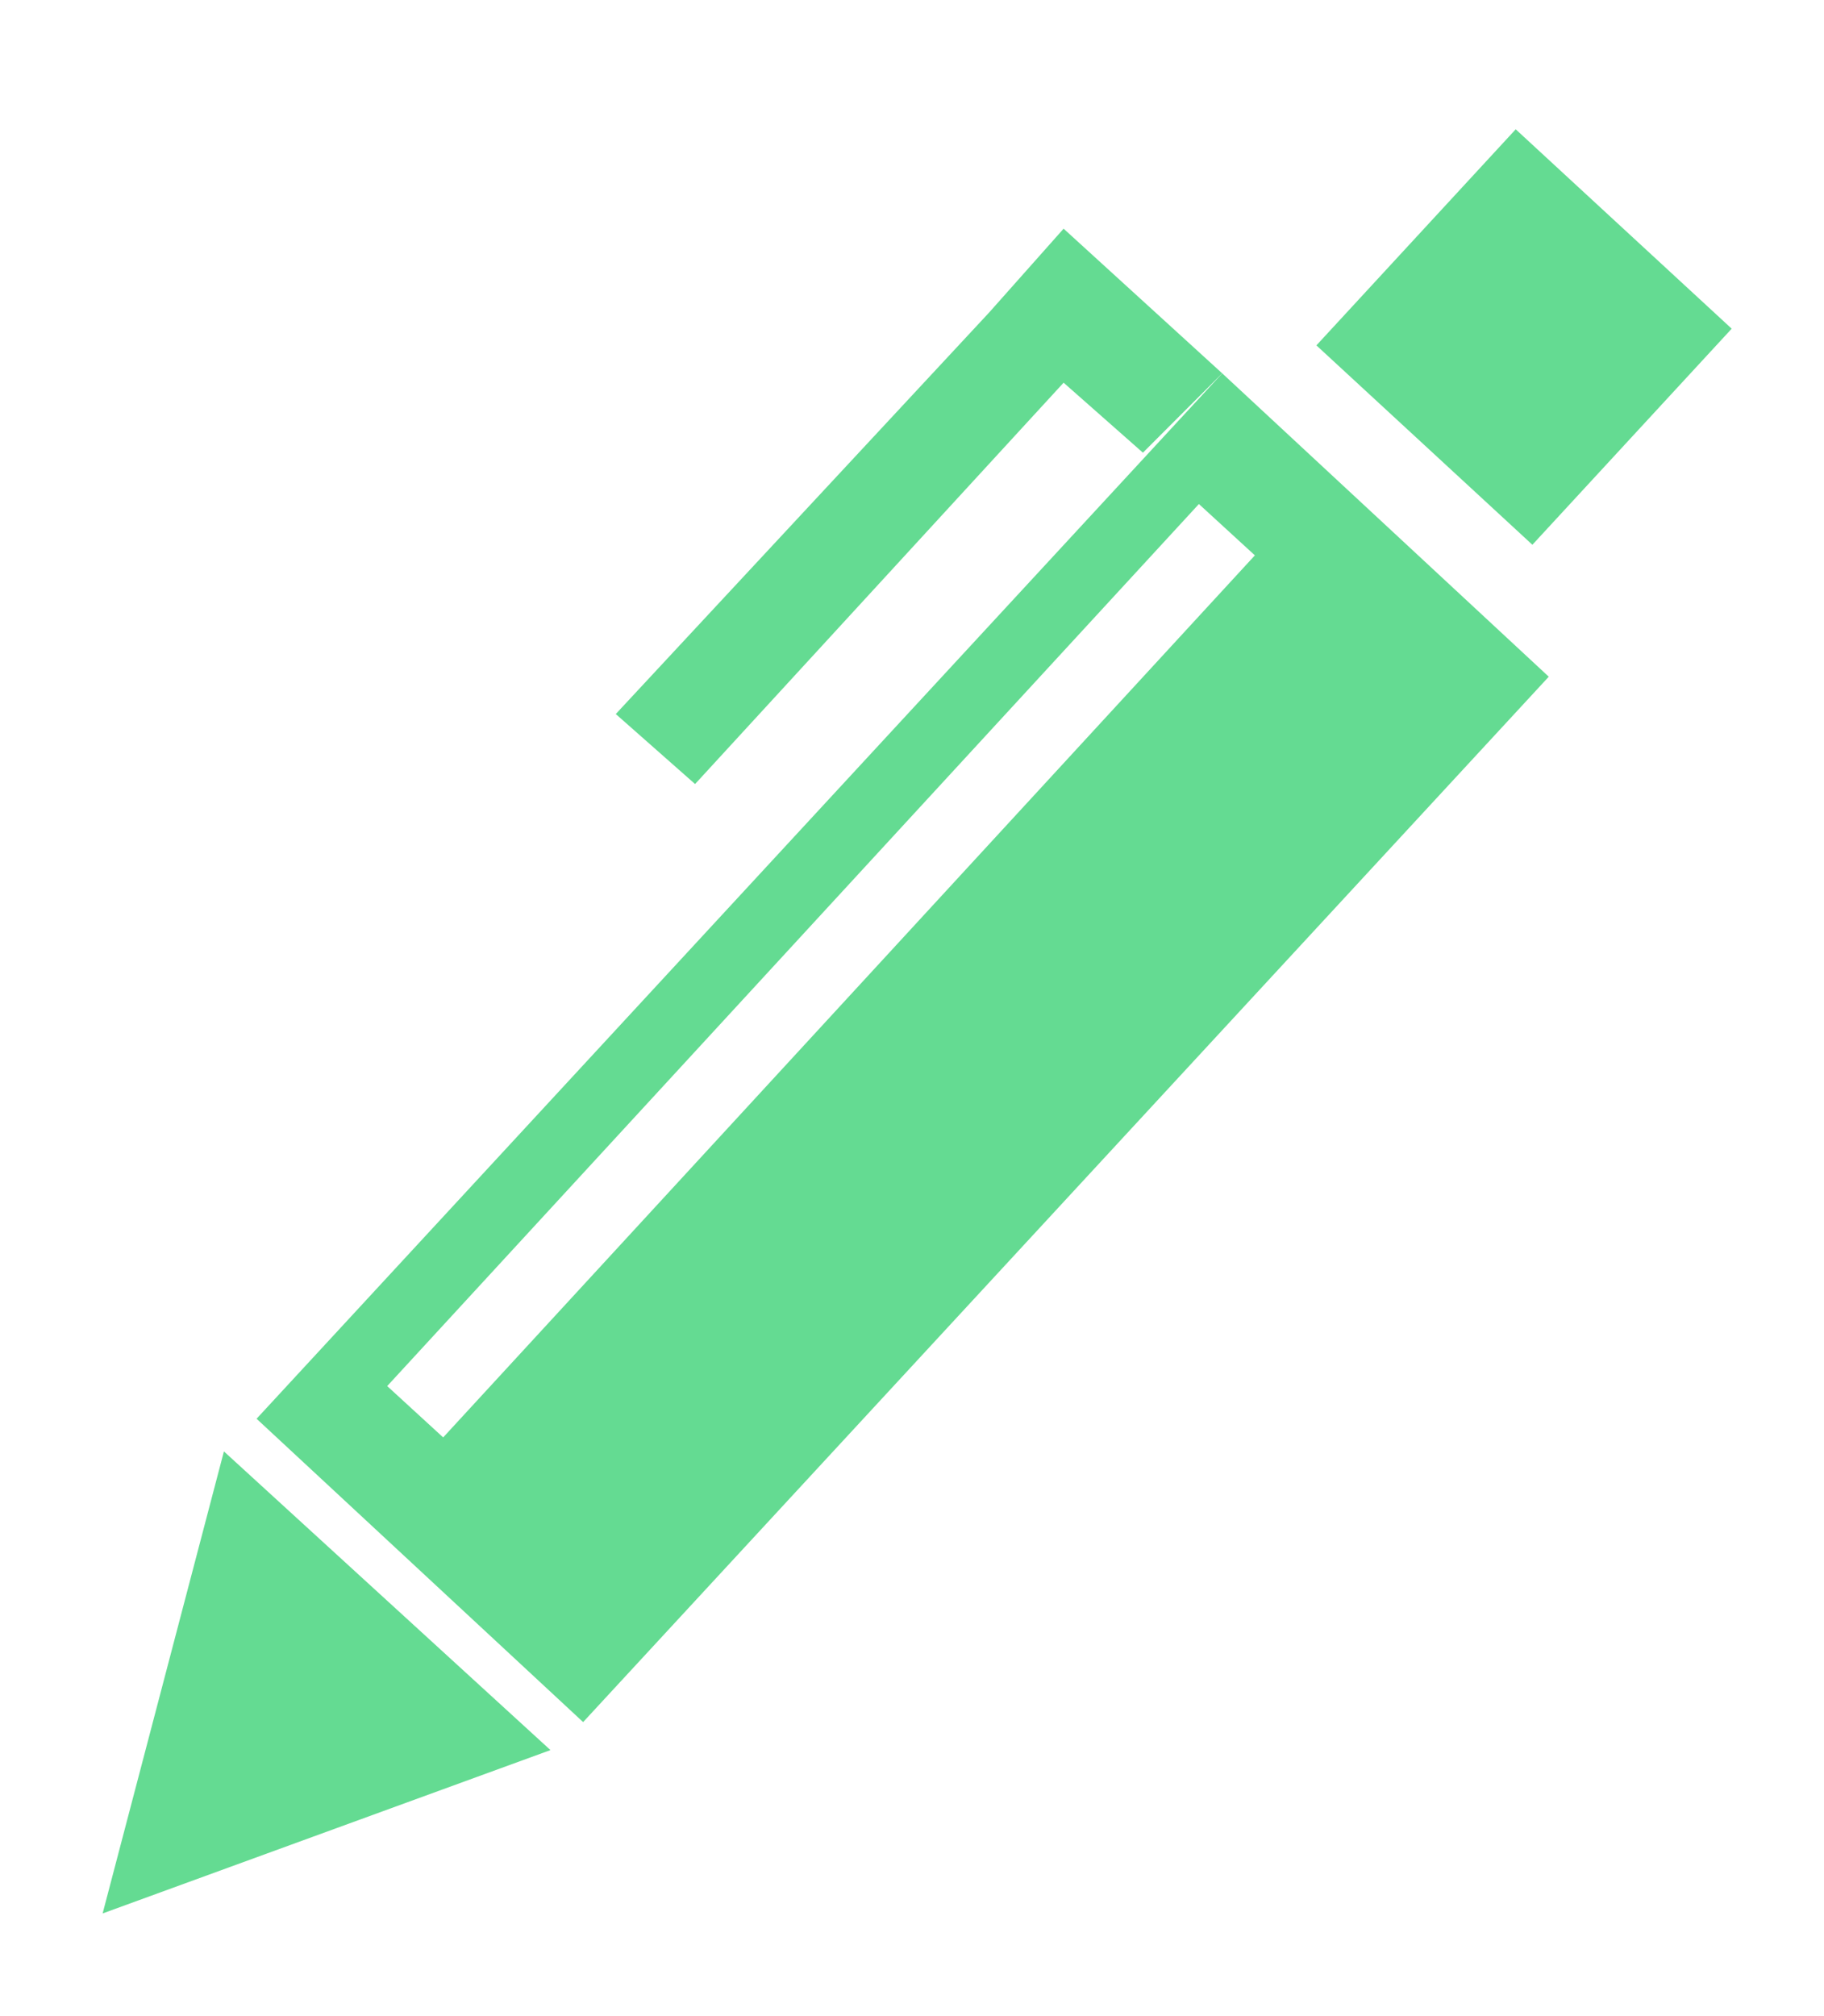
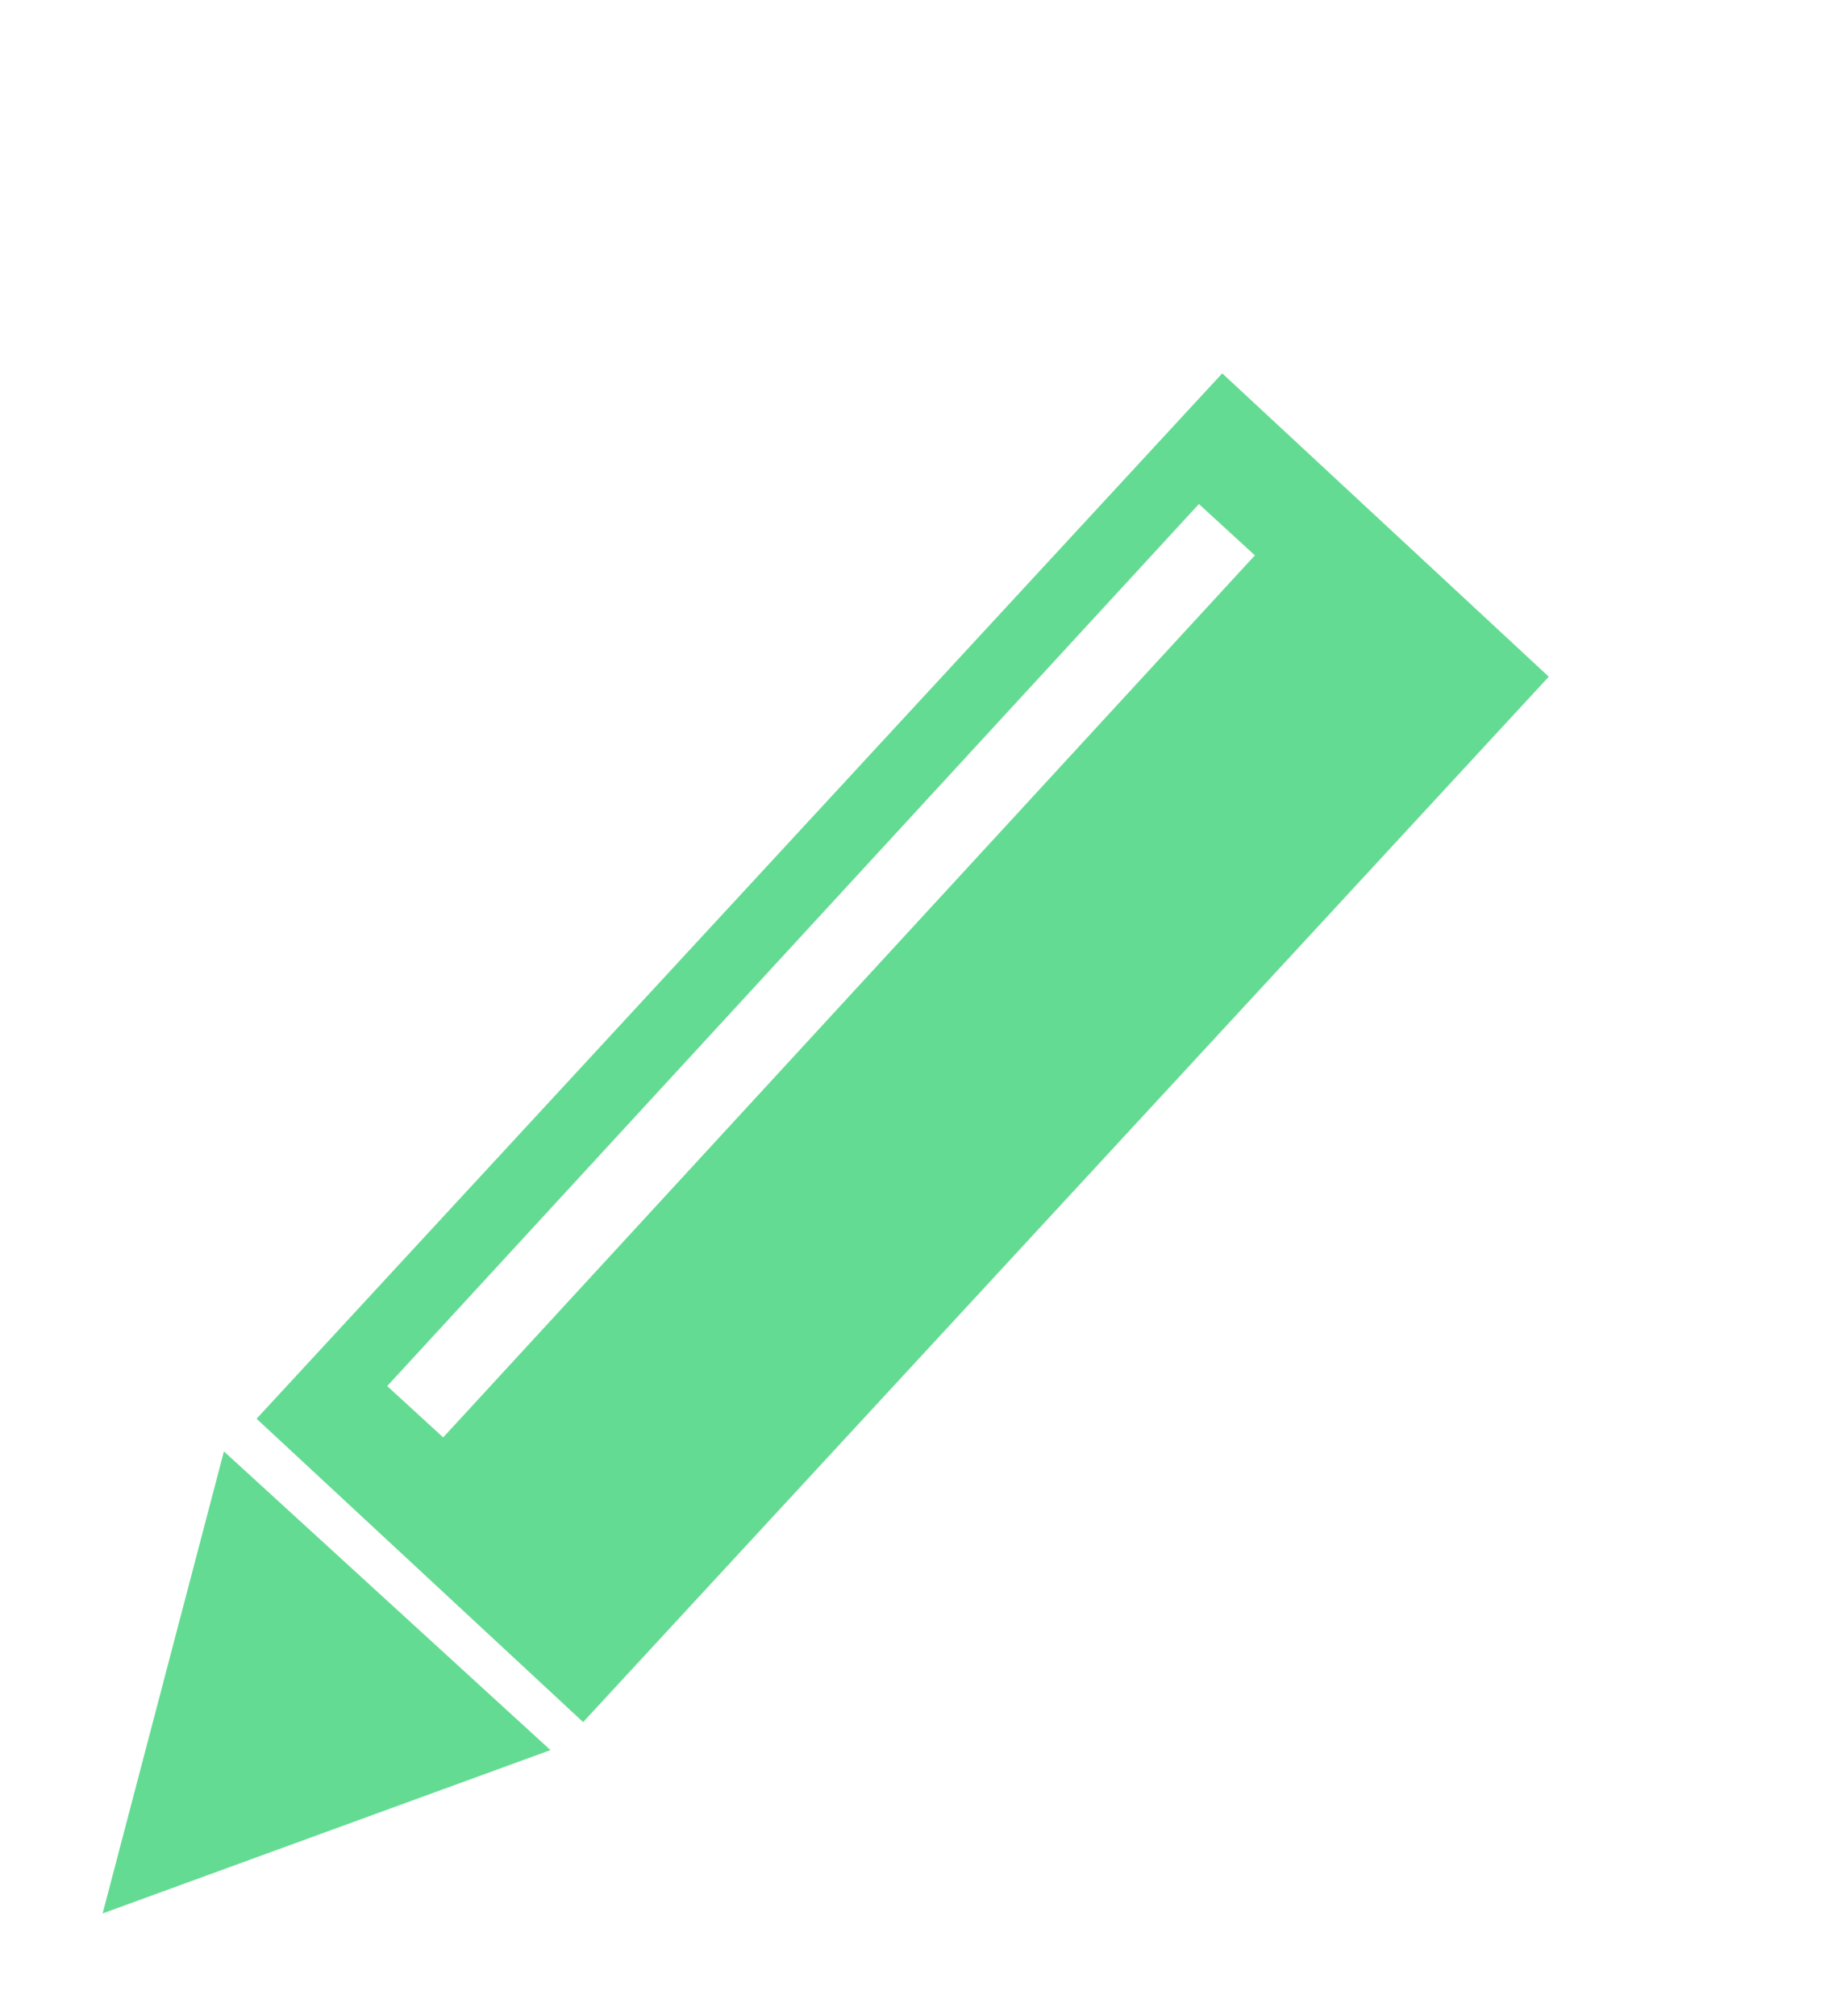
<svg xmlns="http://www.w3.org/2000/svg" id="_レイヤー_1" version="1.1" viewBox="0 0 39.1 43.2">
  <defs>
    <style>
      .st0 {
        fill: #64db92;
      }
    </style>
  </defs>
  <polygon class="st0" points="2.2 41 11.8 37.5 4.8 31.1 2.2 41" />
  <path class="st0" d="M5.5,30.4l7,6.5,20.7-22.4-7-6.5L5.5,30.4ZM9.5,30.8l-1.2-1.1L25.7,10.8l1.2,1.1L9.5,30.8Z" />
-   <polygon class="st0" points="21.2 6.7 21.2 6.7 13.2 15.3 14.9 16.8 22.8 8.2 24.5 9.7 26.2 8 22.8 4.9 21.2 6.7" />
-   <rect class="st0" x="29.5" y="4.1" width="6.3" height="6.3" transform="translate(5.2 26.3) rotate(-47.3)" />
</svg>